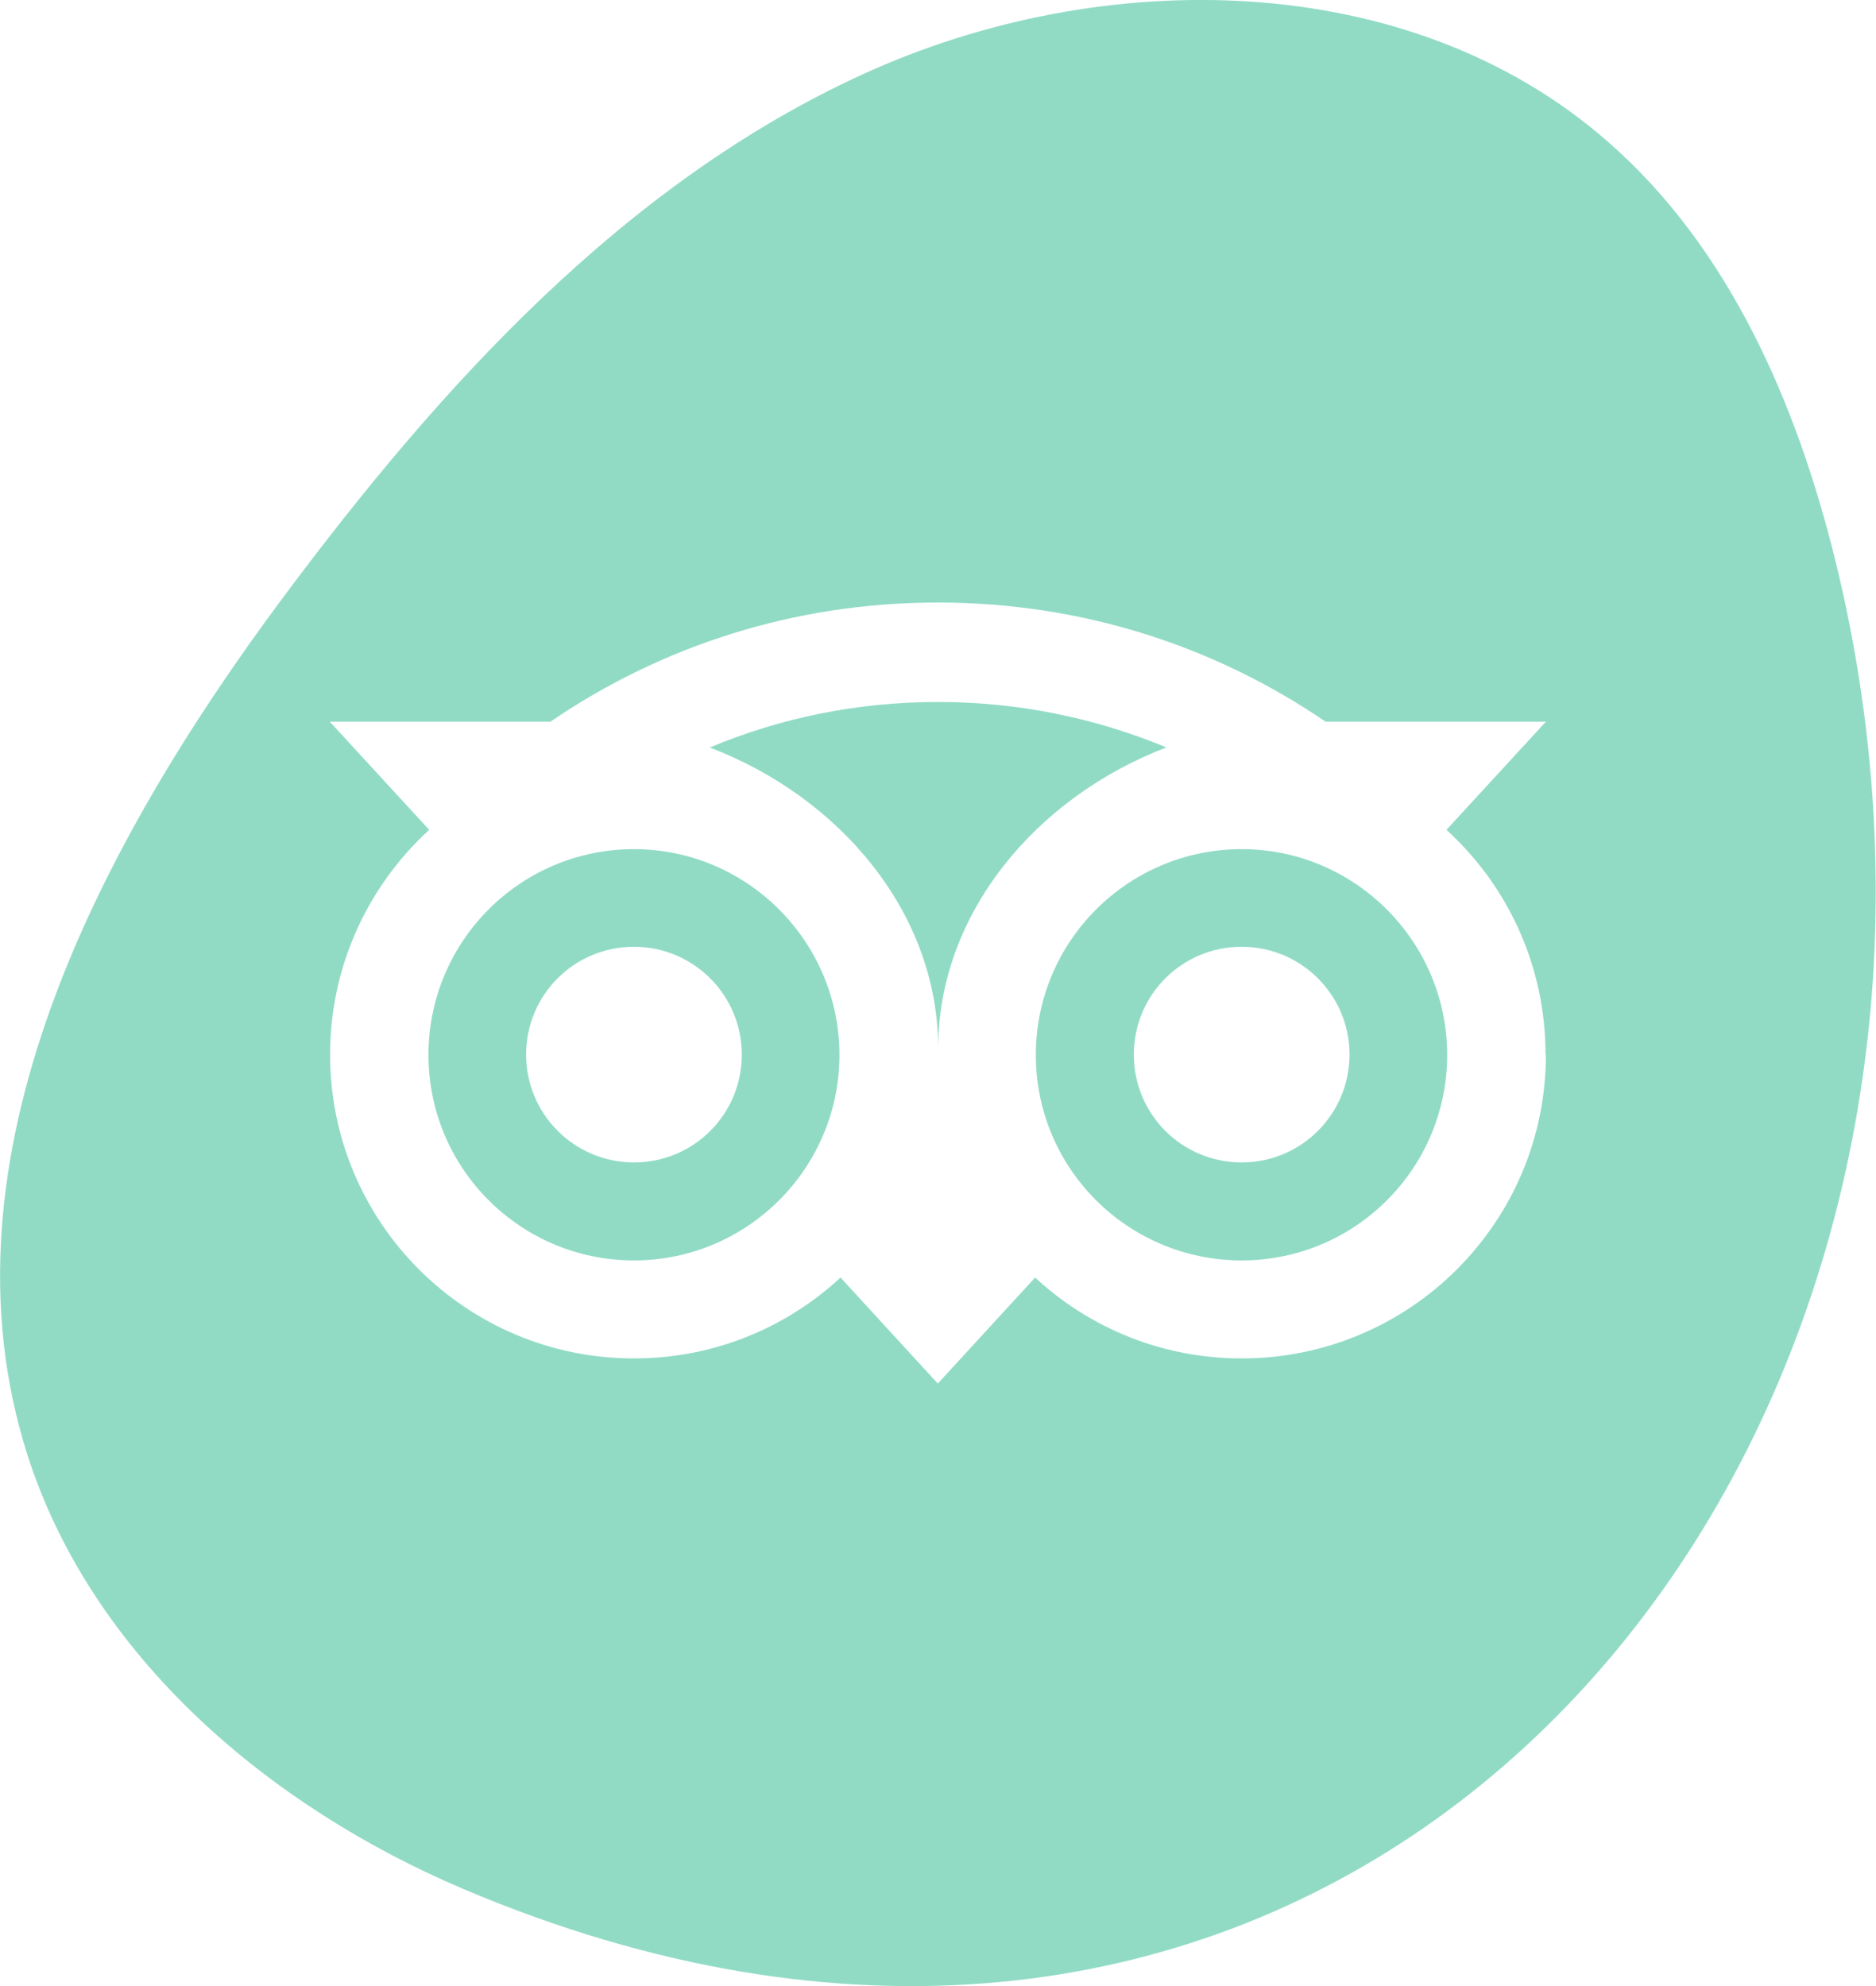
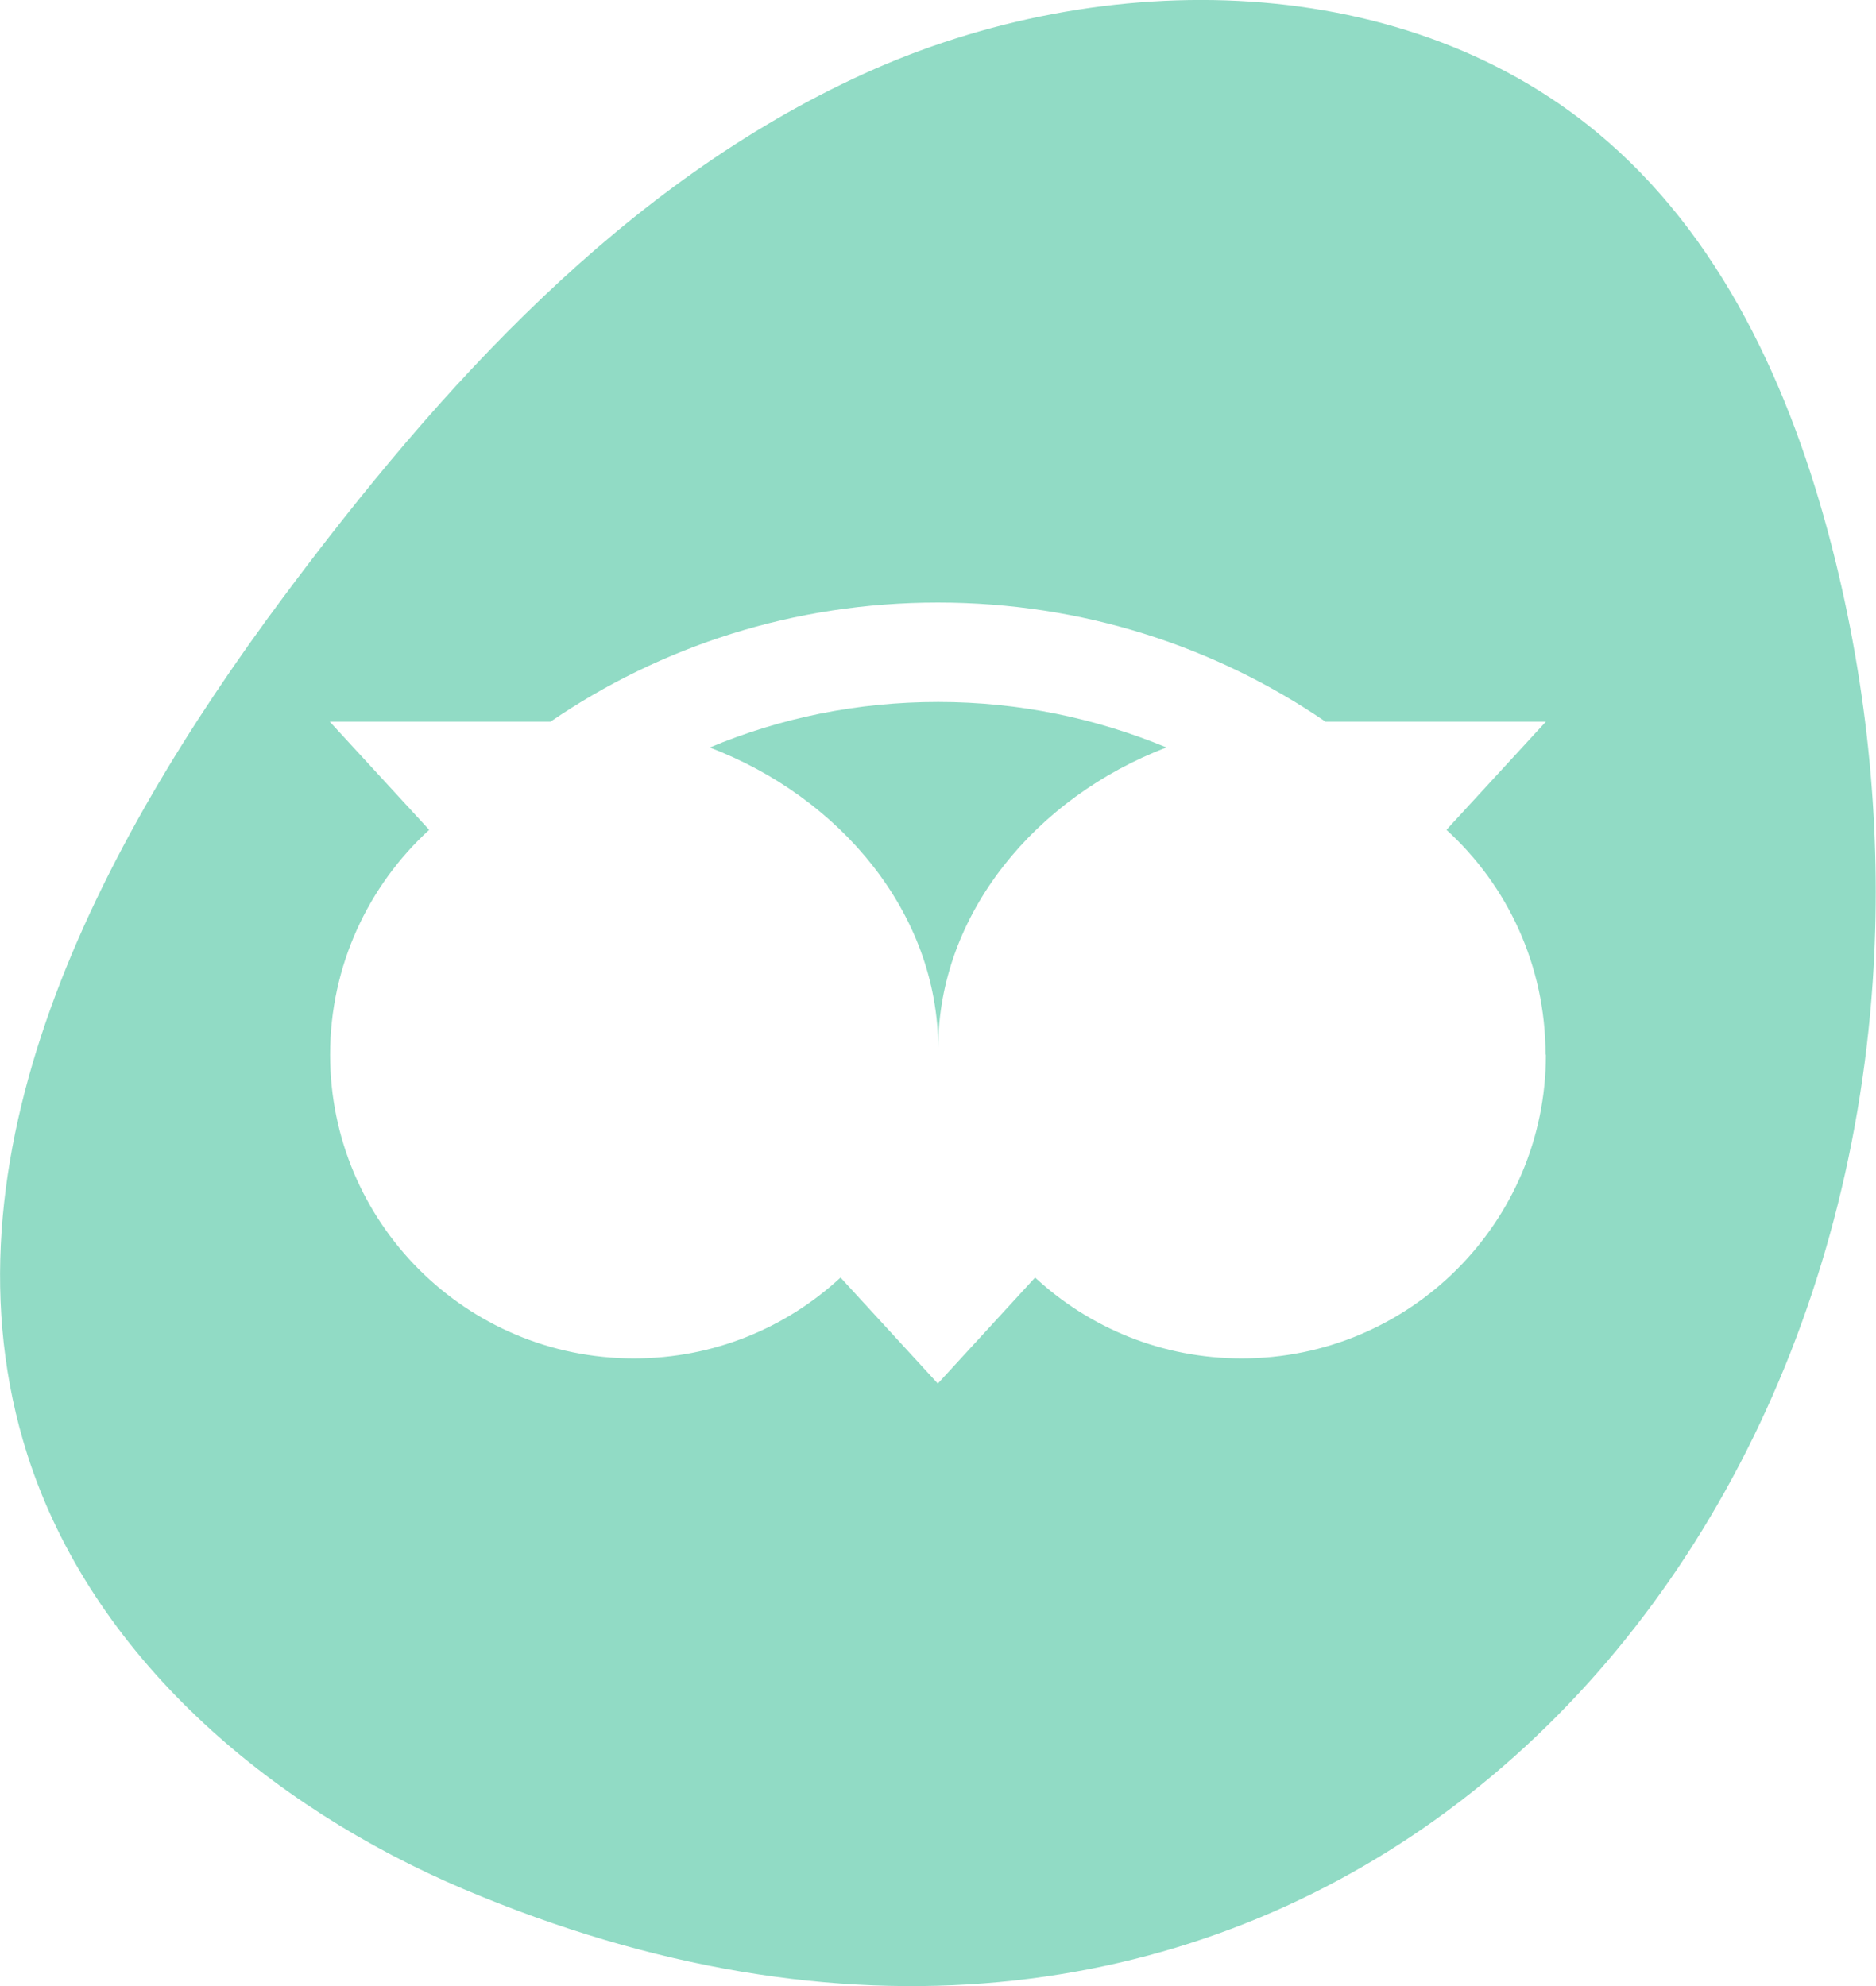
<svg xmlns="http://www.w3.org/2000/svg" id="Layer_2" viewBox="0 0 51.49 54.52">
  <defs>
    <style>.cls-1{fill:#91dbc5;}</style>
  </defs>
  <g id="Layer_1-2">
-     <path class="cls-1" d="M17.4,31.91c-1.63,0-2.96-1.32-2.96-2.96s1.32-2.96,2.96-2.96c1.63,0,2.96,1.32,2.96,2.96s-1.32,2.96-2.96,2.96M17.4,23.31c-3.12,0-5.64,2.53-5.64,5.65s2.53,5.64,5.64,5.64,5.64-2.53,5.64-5.64-2.53-5.65-5.64-5.65" />
    <path class="cls-1" d="M32.01,20.52c-3.56,1.36-6.26,4.55-6.26,8.26,0-3.72-2.7-6.9-6.27-8.26,1.93-.81,4.04-1.25,6.27-1.25s4.34.45,6.27,1.25" />
-     <path class="cls-1" d="M34.08,31.91c-1.64,0-2.96-1.32-2.96-2.96s1.32-2.96,2.96-2.96,2.96,1.33,2.96,2.96-1.32,2.96-2.96,2.96M34.08,23.31c-3.12,0-5.65,2.53-5.65,5.65s2.53,5.64,5.65,5.64,5.64-2.53,5.64-5.64-2.53-5.65-5.64-5.65" />
    <path class="cls-1" d="M42.43,28.95c0,4.61-3.74,8.34-8.35,8.34-2.19,0-4.18-.84-5.67-2.22l-2.67,2.91-2.67-2.91c-1.49,1.38-3.48,2.22-5.67,2.22-4.61,0-8.34-3.73-8.34-8.34,0-2.44,1.05-4.64,2.72-6.17l-2.73-2.97h6.06c3.03-2.07,6.67-3.27,10.63-3.27s7.61,1.2,10.64,3.27h6.05l-2.73,2.97c1.67,1.52,2.72,3.72,2.72,6.17M50.37,15.37c-1.06-4.3-2.91-8.58-6.25-11.49C38.68-.88,30.27-.97,23.7,2.03c-6.57,3-11.61,8.57-15.93,14.37C2.69,23.23-1.83,31.82.75,39.93c1.77,5.54,6.63,9.66,11.98,11.93,20.94,8.87,37.36-5.71,38.67-24.91.25-3.73-.06-7.64-1.03-11.58" />
  </g>
</svg>